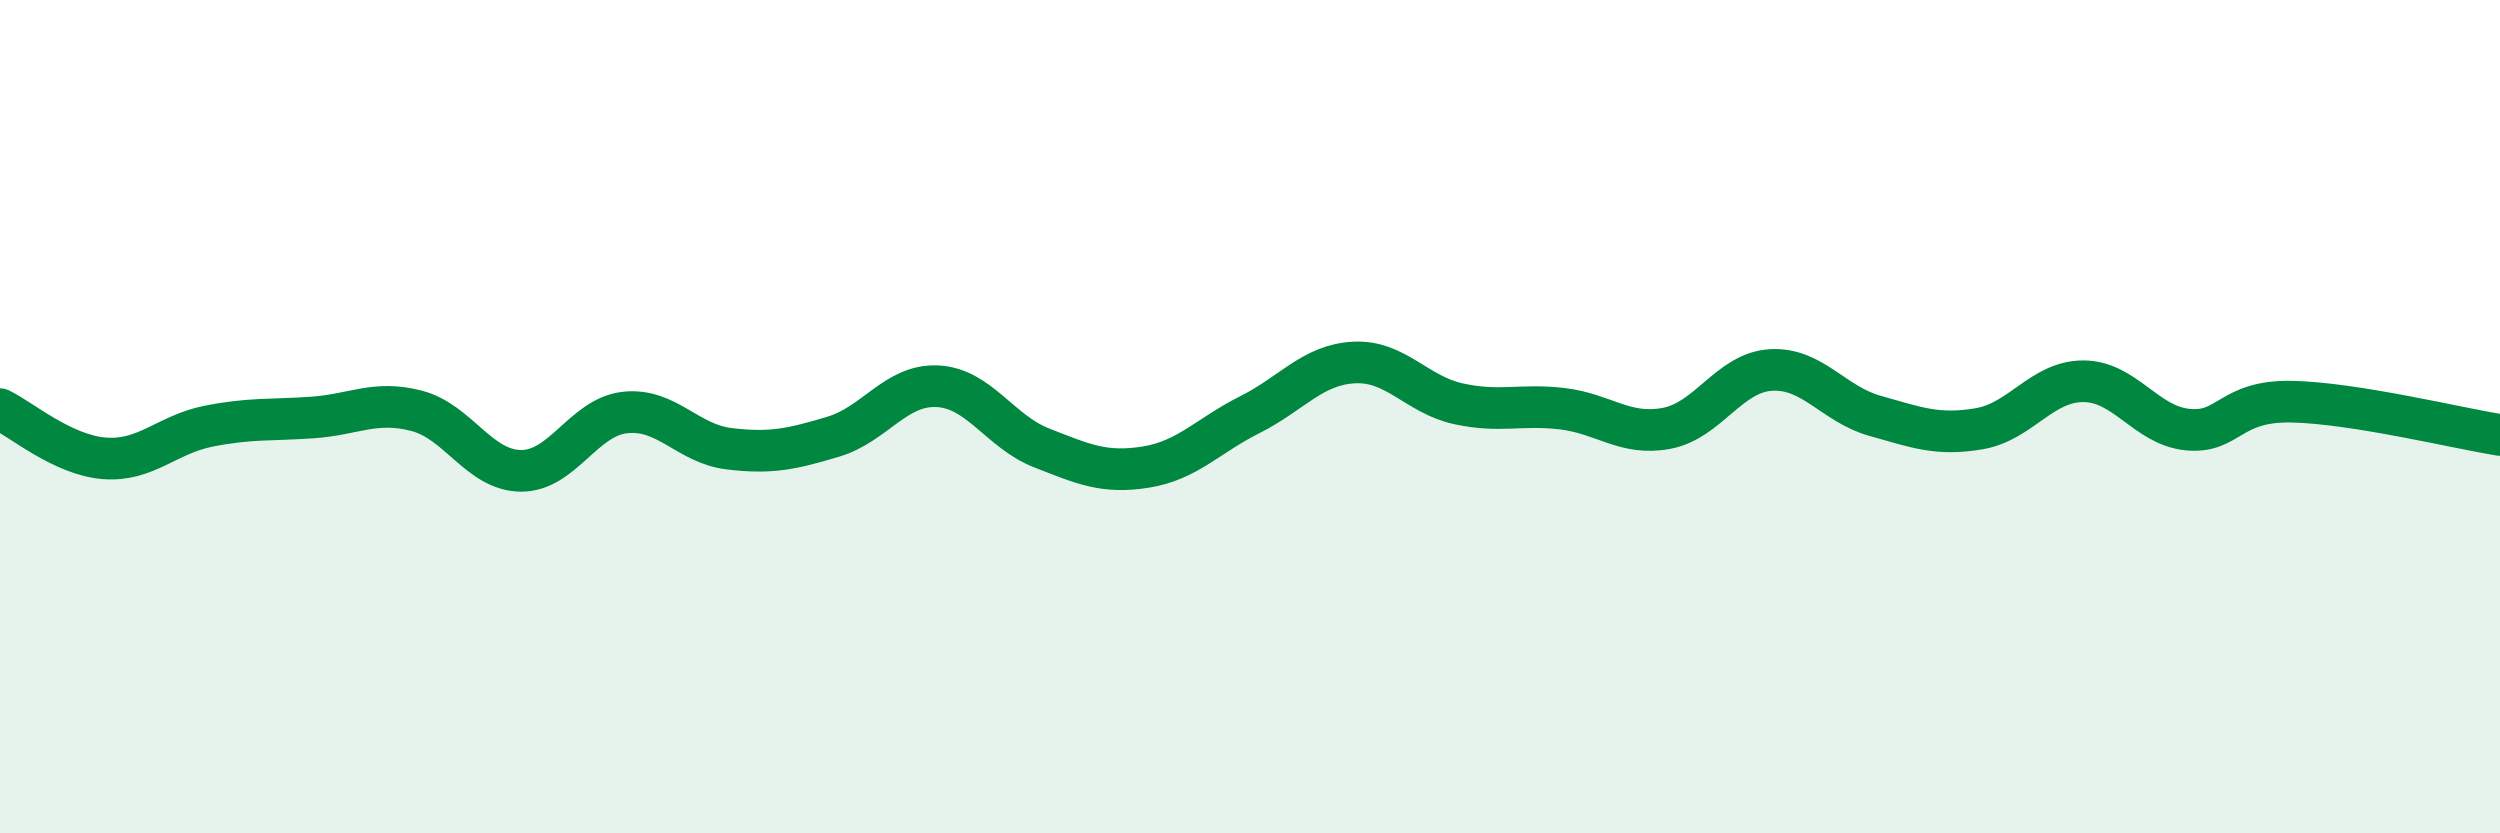
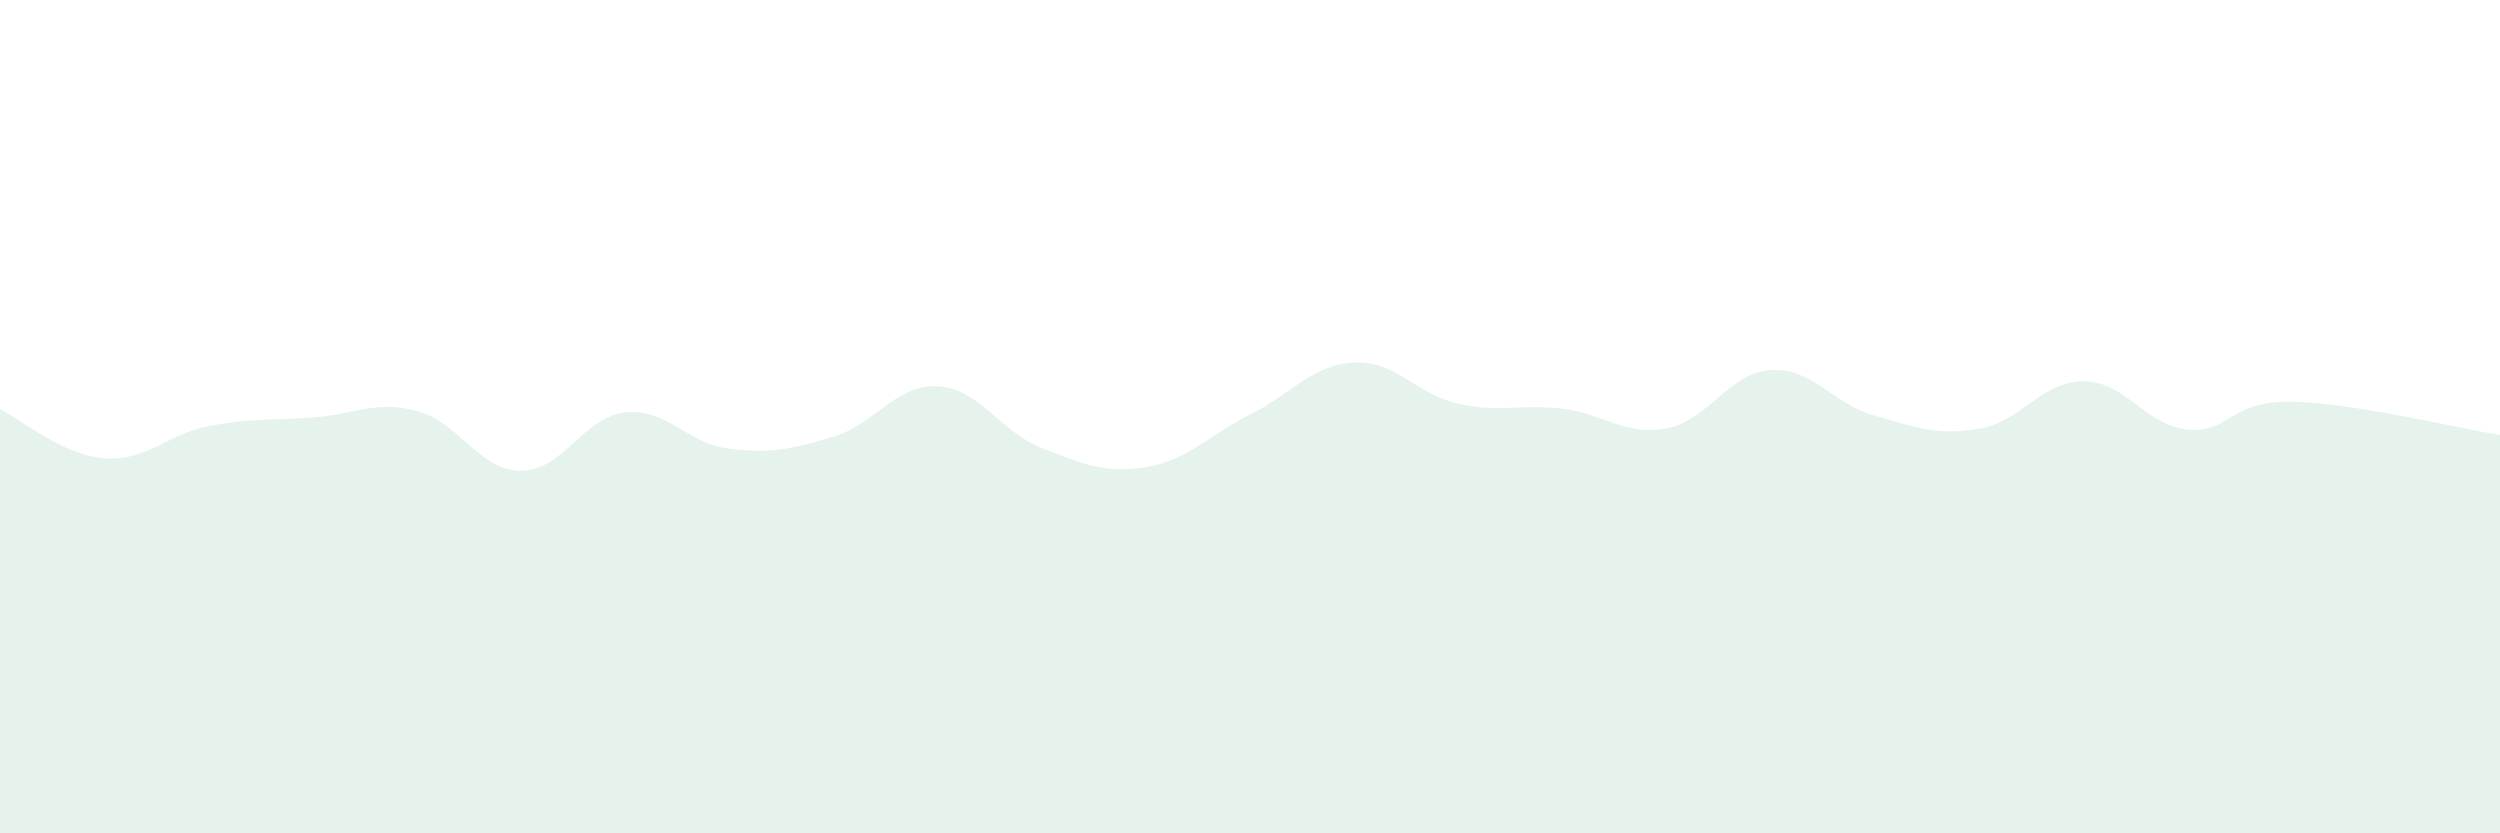
<svg xmlns="http://www.w3.org/2000/svg" width="60" height="20" viewBox="0 0 60 20">
  <path d="M 0,9.82 C 0.5,10.06 1.5,10.92 2.5,11 C 3.5,11.08 4,10.43 5,10.23 C 6,10.03 6.5,10.09 7.5,10.02 C 8.5,9.95 9,9.6 10,9.86 C 11,10.12 11.5,11.29 12.5,11.3 C 13.5,11.31 14,10.01 15,9.9 C 16,9.79 16.5,10.65 17.5,10.77 C 18.5,10.89 19,10.78 20,10.48 C 21,10.18 21.5,9.22 22.5,9.27 C 23.5,9.32 24,10.36 25,10.75 C 26,11.14 26.5,11.37 27.5,11.21 C 28.5,11.05 29,10.45 30,9.95 C 31,9.45 31.5,8.75 32.5,8.7 C 33.5,8.65 34,9.47 35,9.69 C 36,9.91 36.5,9.69 37.5,9.81 C 38.5,9.93 39,10.47 40,10.28 C 41,10.09 41.5,8.94 42.5,8.88 C 43.5,8.82 44,9.7 45,9.98 C 46,10.26 46.5,10.46 47.5,10.29 C 48.5,10.12 49,9.15 50,9.15 C 51,9.15 51.5,10.21 52.5,10.31 C 53.5,10.41 53.5,9.61 55,9.64 C 56.5,9.67 59,10.28 60,10.44L60 20L0 20Z" fill="#008740" opacity="0.1" stroke-linecap="round" stroke-linejoin="round" />
-   <path d="M 0,9.82 C 0.5,10.06 1.5,10.92 2.5,11 C 3.5,11.08 4,10.43 5,10.23 C 6,10.03 6.5,10.09 7.5,10.02 C 8.5,9.95 9,9.6 10,9.86 C 11,10.12 11.5,11.29 12.5,11.3 C 13.5,11.31 14,10.01 15,9.9 C 16,9.79 16.5,10.65 17.5,10.77 C 18.5,10.89 19,10.78 20,10.48 C 21,10.18 21.5,9.22 22.5,9.27 C 23.5,9.32 24,10.36 25,10.75 C 26,11.14 26.5,11.37 27.5,11.21 C 28.5,11.05 29,10.45 30,9.95 C 31,9.45 31.5,8.75 32.5,8.7 C 33.5,8.65 34,9.47 35,9.69 C 36,9.91 36.5,9.69 37.5,9.81 C 38.5,9.93 39,10.47 40,10.28 C 41,10.09 41.5,8.94 42.5,8.88 C 43.5,8.82 44,9.7 45,9.98 C 46,10.26 46.5,10.46 47.5,10.29 C 48.5,10.12 49,9.15 50,9.15 C 51,9.15 51.5,10.21 52.5,10.31 C 53.5,10.41 53.5,9.61 55,9.64 C 56.5,9.67 59,10.28 60,10.44" stroke="#008740" stroke-width="1" fill="none" stroke-linecap="round" stroke-linejoin="round" />
</svg>